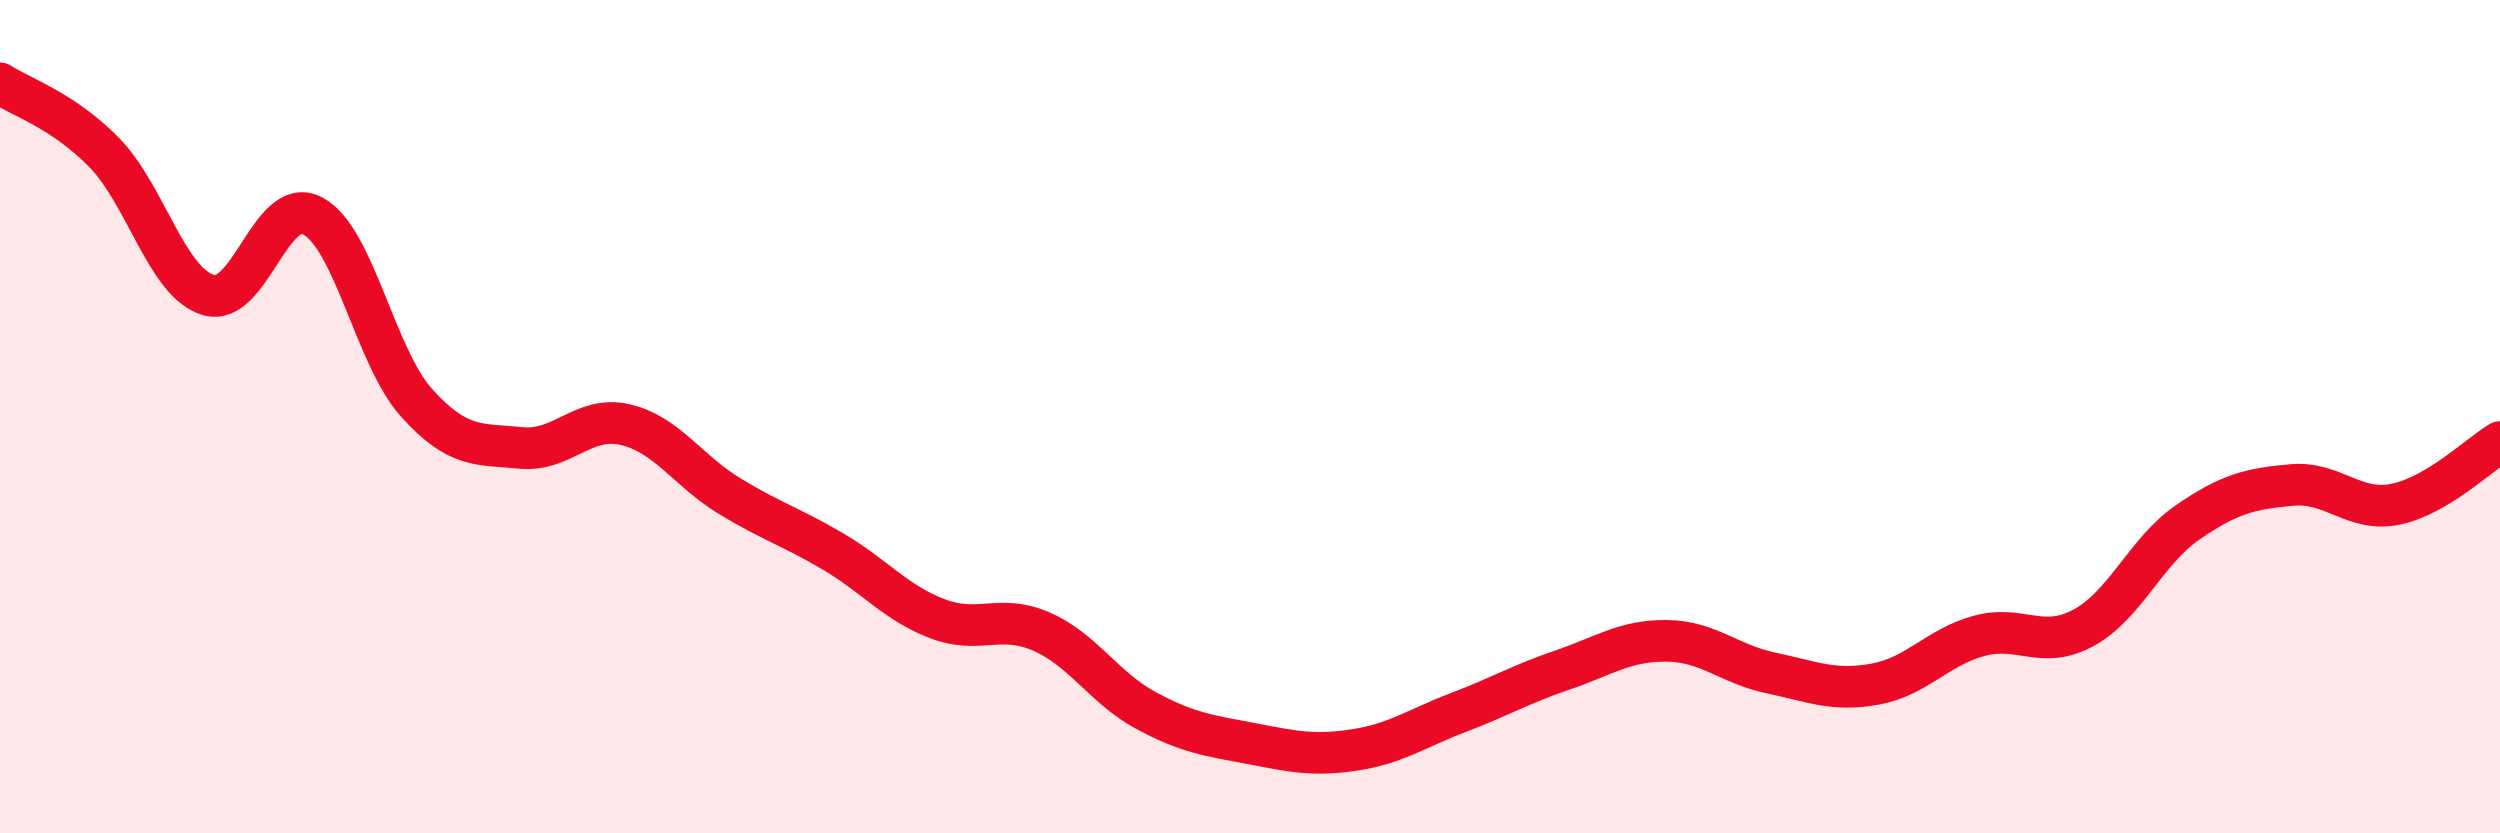
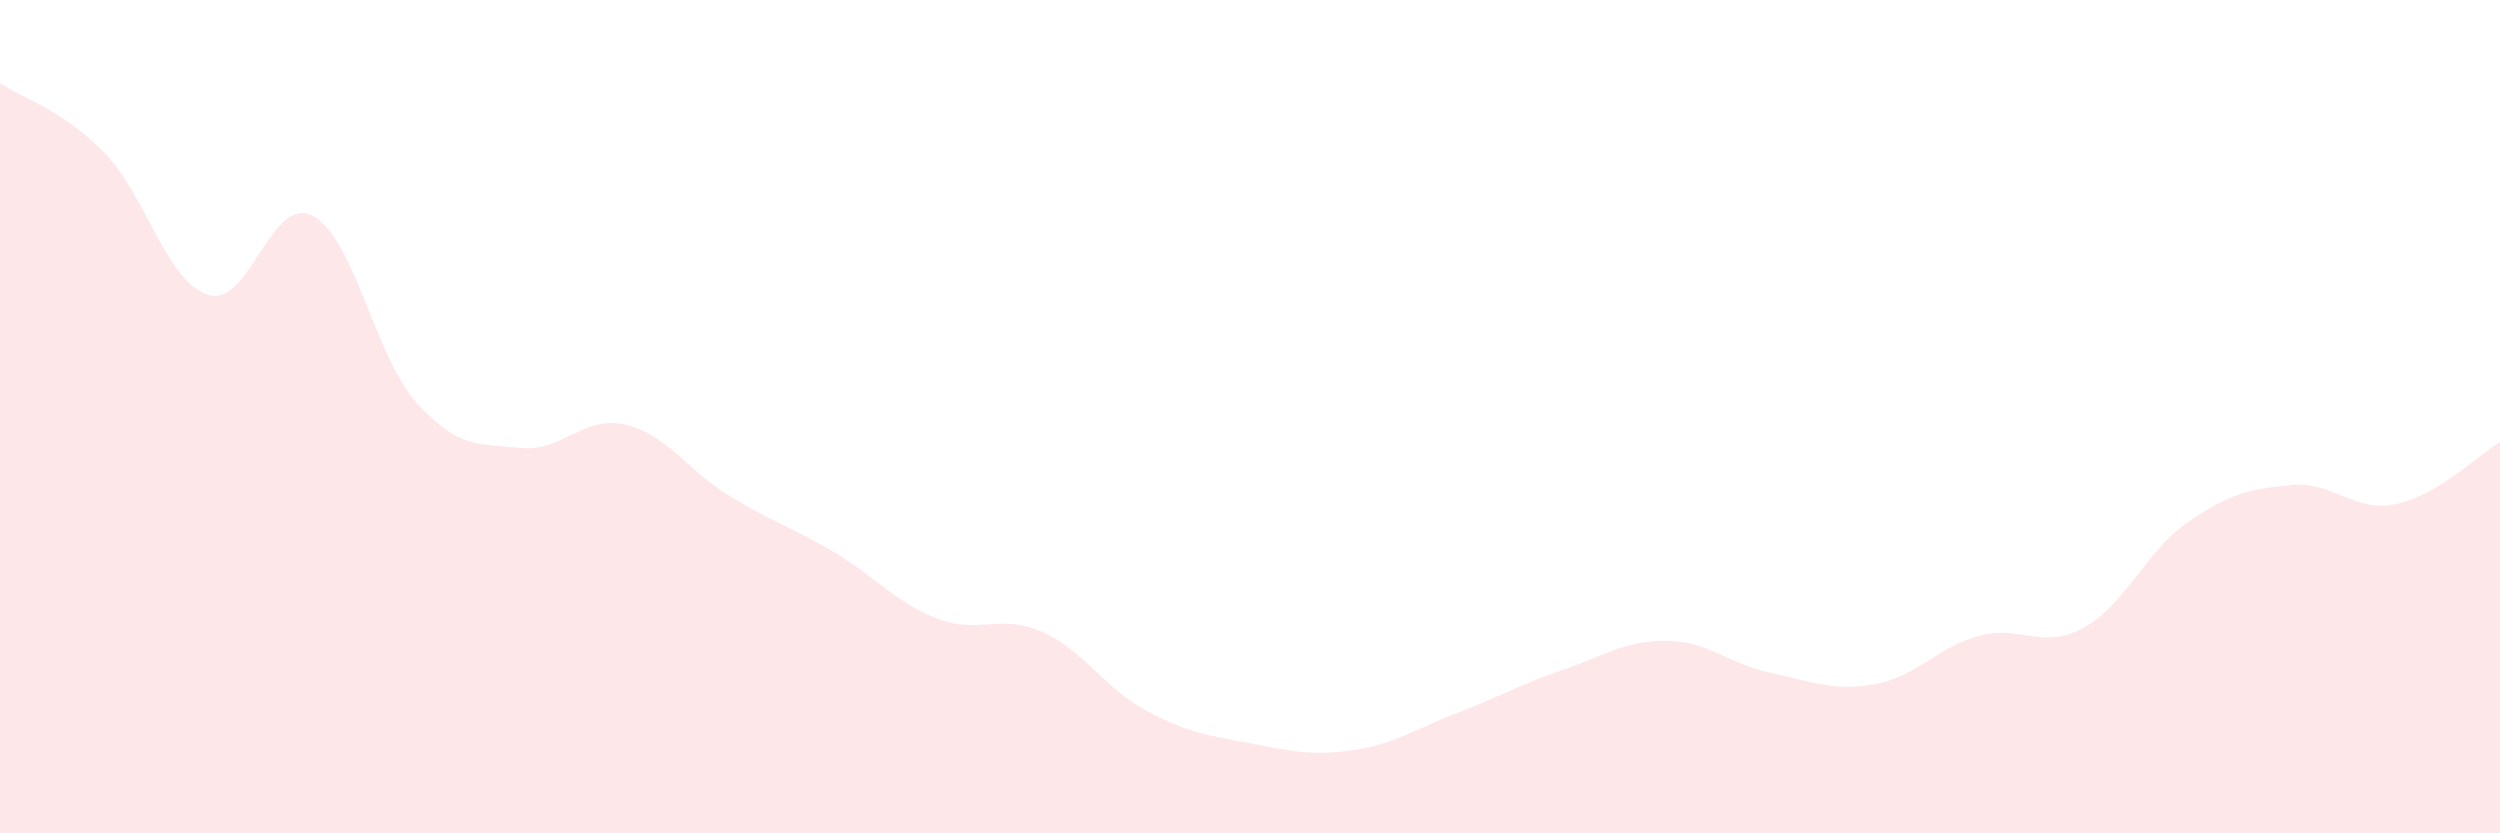
<svg xmlns="http://www.w3.org/2000/svg" width="60" height="20" viewBox="0 0 60 20">
  <path d="M 0,2 C 0.5,2.33 1.5,2.64 2.5,3.66 C 3.5,4.68 4,6.78 5,7.08 C 6,7.38 6.5,4.66 7.5,5.18 C 8.5,5.7 9,8.56 10,9.67 C 11,10.78 11.5,10.65 12.5,10.75 C 13.5,10.85 14,9.96 15,10.19 C 16,10.42 16.5,11.29 17.5,11.9 C 18.5,12.51 19,12.65 20,13.24 C 21,13.83 21.5,14.47 22.5,14.85 C 23.5,15.23 24,14.72 25,15.16 C 26,15.6 26.5,16.51 27.5,17.05 C 28.5,17.59 29,17.65 30,17.84 C 31,18.03 31.5,18.15 32.5,18 C 33.5,17.85 34,17.48 35,17.1 C 36,16.72 36.5,16.42 37.5,16.08 C 38.5,15.74 39,15.37 40,15.38 C 41,15.39 41.5,15.94 42.5,16.15 C 43.5,16.36 44,16.6 45,16.42 C 46,16.24 46.5,15.53 47.5,15.26 C 48.5,14.99 49,15.61 50,15.07 C 51,14.53 51.5,13.23 52.5,12.54 C 53.5,11.85 54,11.73 55,11.64 C 56,11.55 56.5,12.31 57.5,12.1 C 58.5,11.89 59.5,10.91 60,10.61L60 20L0 20Z" fill="#EB0A25" opacity="0.1" stroke-linecap="round" stroke-linejoin="round" />
-   <path d="M 0,2 C 0.5,2.33 1.5,2.64 2.5,3.66 C 3.5,4.68 4,6.78 5,7.08 C 6,7.38 6.5,4.66 7.5,5.18 C 8.5,5.7 9,8.56 10,9.67 C 11,10.78 11.5,10.65 12.5,10.75 C 13.5,10.85 14,9.96 15,10.19 C 16,10.42 16.5,11.29 17.5,11.9 C 18.5,12.51 19,12.65 20,13.24 C 21,13.83 21.5,14.47 22.5,14.85 C 23.5,15.23 24,14.72 25,15.16 C 26,15.6 26.5,16.51 27.5,17.05 C 28.5,17.59 29,17.65 30,17.84 C 31,18.03 31.5,18.15 32.5,18 C 33.5,17.85 34,17.48 35,17.1 C 36,16.72 36.5,16.42 37.5,16.08 C 38.5,15.74 39,15.37 40,15.38 C 41,15.39 41.5,15.94 42.5,16.15 C 43.5,16.36 44,16.6 45,16.42 C 46,16.24 46.5,15.53 47.5,15.26 C 48.5,14.99 49,15.61 50,15.07 C 51,14.53 51.5,13.23 52.5,12.54 C 53.5,11.85 54,11.73 55,11.64 C 56,11.55 56.5,12.31 57.5,12.1 C 58.5,11.89 59.5,10.91 60,10.61" stroke="#EB0A25" stroke-width="1" fill="none" stroke-linecap="round" stroke-linejoin="round" />
</svg>